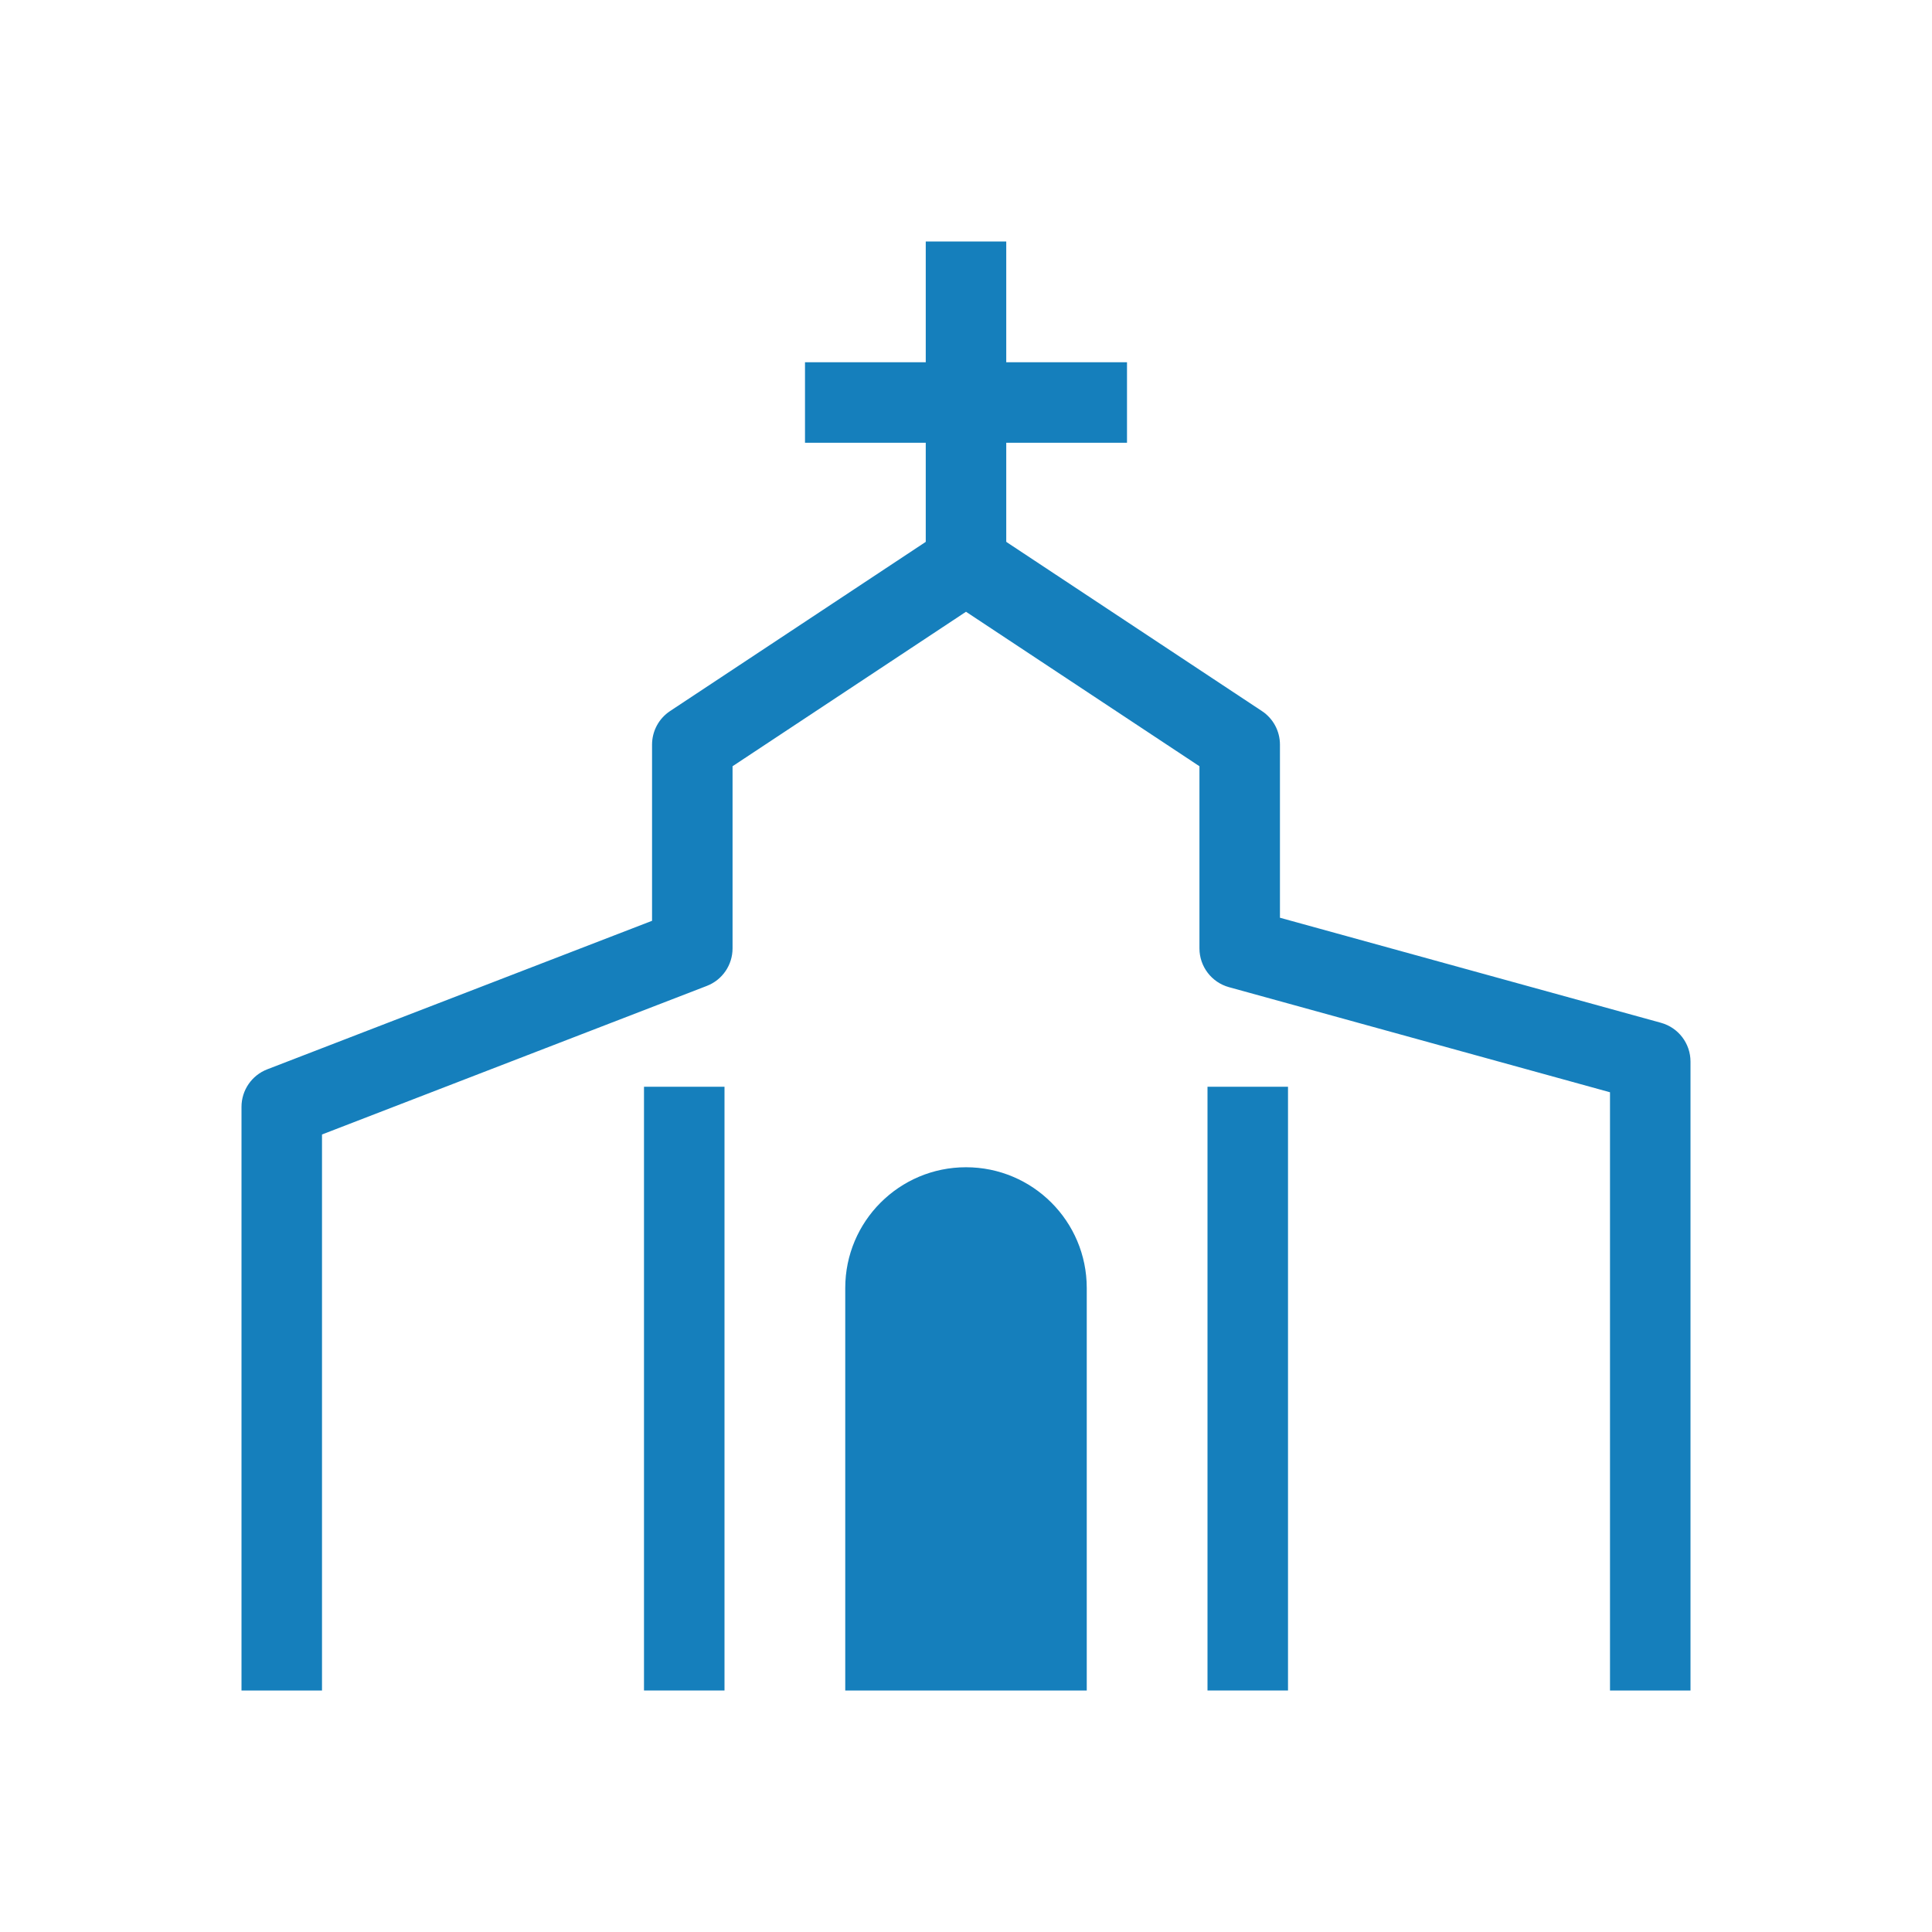
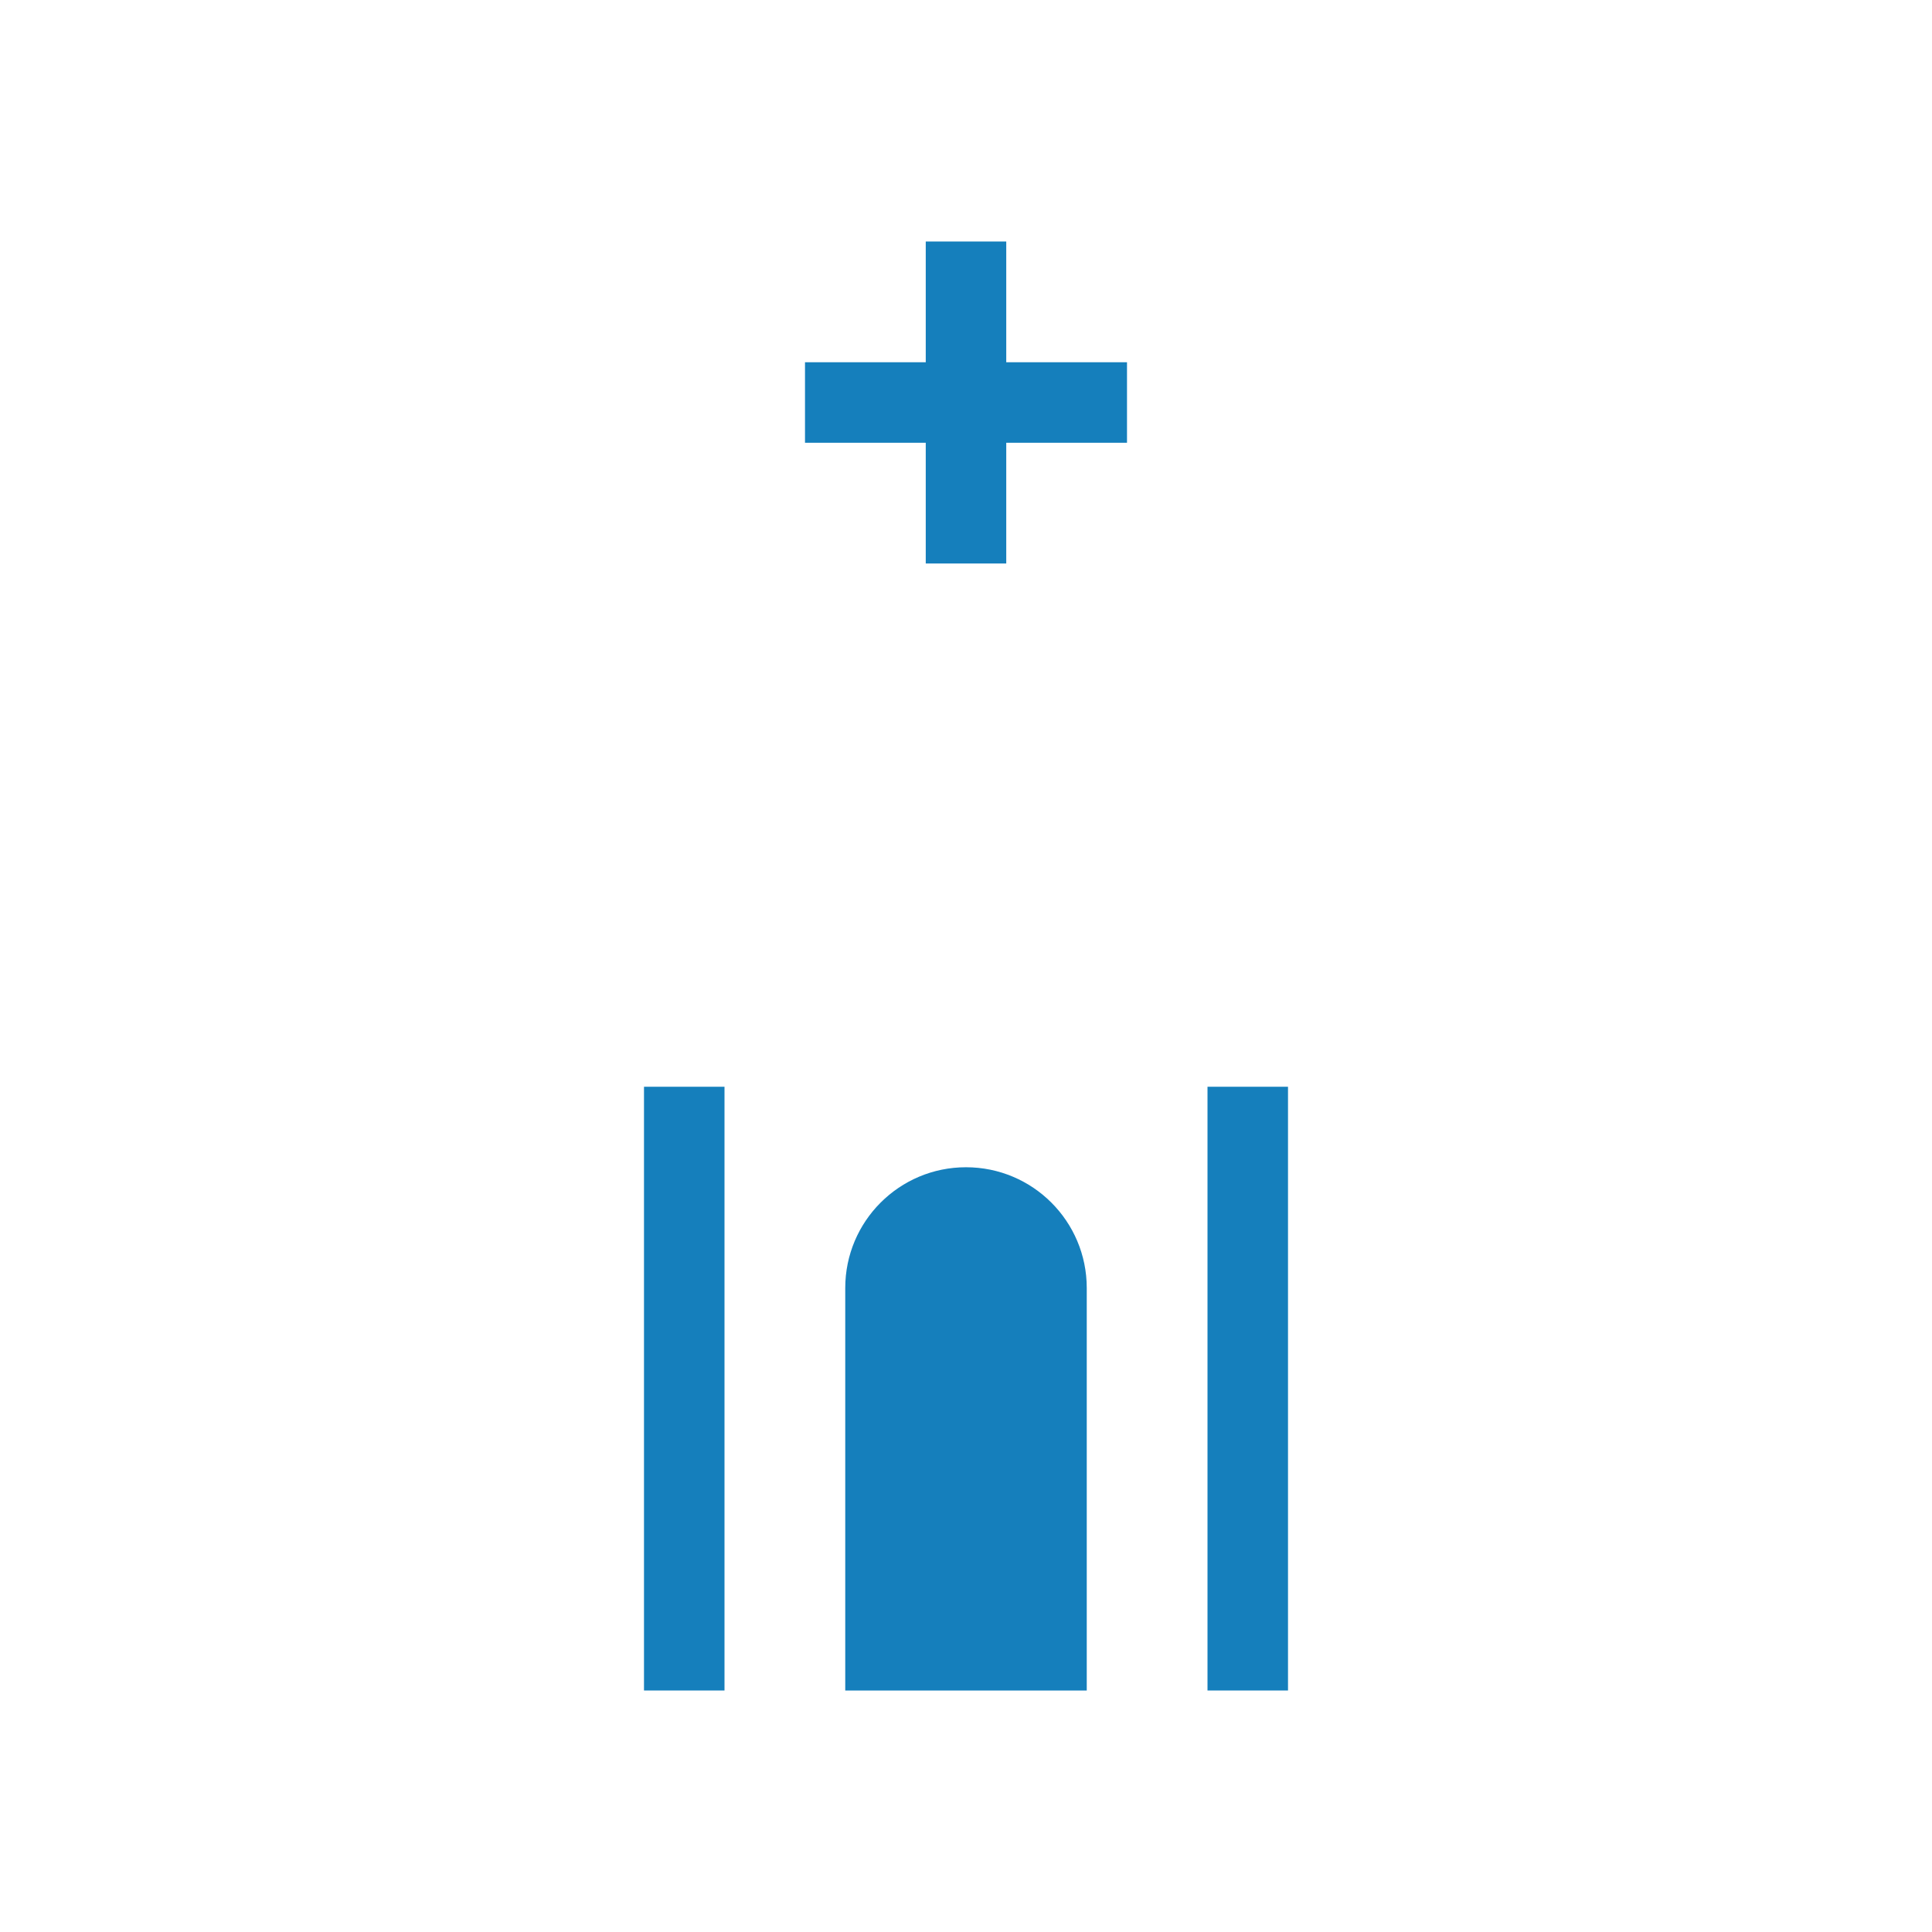
<svg xmlns="http://www.w3.org/2000/svg" width="48" height="48" fill="none">
  <rect id="backgroundrect" width="100%" height="100%" x="0" y="0" fill="none" stroke="none" />
  <g class="currentLayer" style="">
    <title>Layer 1</title>
-     <path fill-rule="evenodd" clip-rule="evenodd" d="M23.448 13.166C23.783 12.945 24.217 12.945 24.552 13.166L31.352 17.666C31.632 17.851 31.8 18.164 31.8 18.5V22.801L41.266 25.411C41.7 25.531 42 25.925 42 26.375V42H40V27.137L30.534 24.526C30.101 24.407 29.8 24.012 29.8 23.562V19.037L24 15.199L18.2 19.037V23.562C18.2 23.976 17.946 24.347 17.56 24.495L8 28.186V42H6V27.5C6 27.087 6.254 26.716 6.64 26.567L16.2 22.877V18.5C16.2 18.164 16.368 17.851 16.648 17.666L23.448 13.166Z" fill="#157fbc" id="svg_1" class="" fill-opacity="1" />
    <path fill-rule="evenodd" clip-rule="evenodd" d="M18 27L18 42L16 42L16 27L18 27Z" fill="#157fbc" id="svg_2" class="" fill-opacity="1" />
    <path fill-rule="evenodd" clip-rule="evenodd" d="M32 27L32 42L30 42L30 27L32 27Z" fill="#157fbc" id="svg_3" class="" fill-opacity="1" />
    <path d="M21 32C21 30.343 22.343 29 24 29C25.657 29 27 30.343 27 32V42H21V32Z" fill="#157fbc" id="svg_4" class="" fill-opacity="1" />
    <path fill-rule="evenodd" clip-rule="evenodd" d="M23 14V6H25V14H23Z" fill="#157fbc" id="svg_5" class="" fill-opacity="1" />
-     <path fill-rule="evenodd" clip-rule="evenodd" d="M28 11L20 11L20 9L28 9L28 11Z" fill="#157fbc" id="svg_6" class="" fill-opacity="1" />
+     <path fill-rule="evenodd" clip-rule="evenodd" d="M28 11L20 11L20 9L28 9Z" fill="#157fbc" id="svg_6" class="" fill-opacity="1" />
  </g>
</svg>